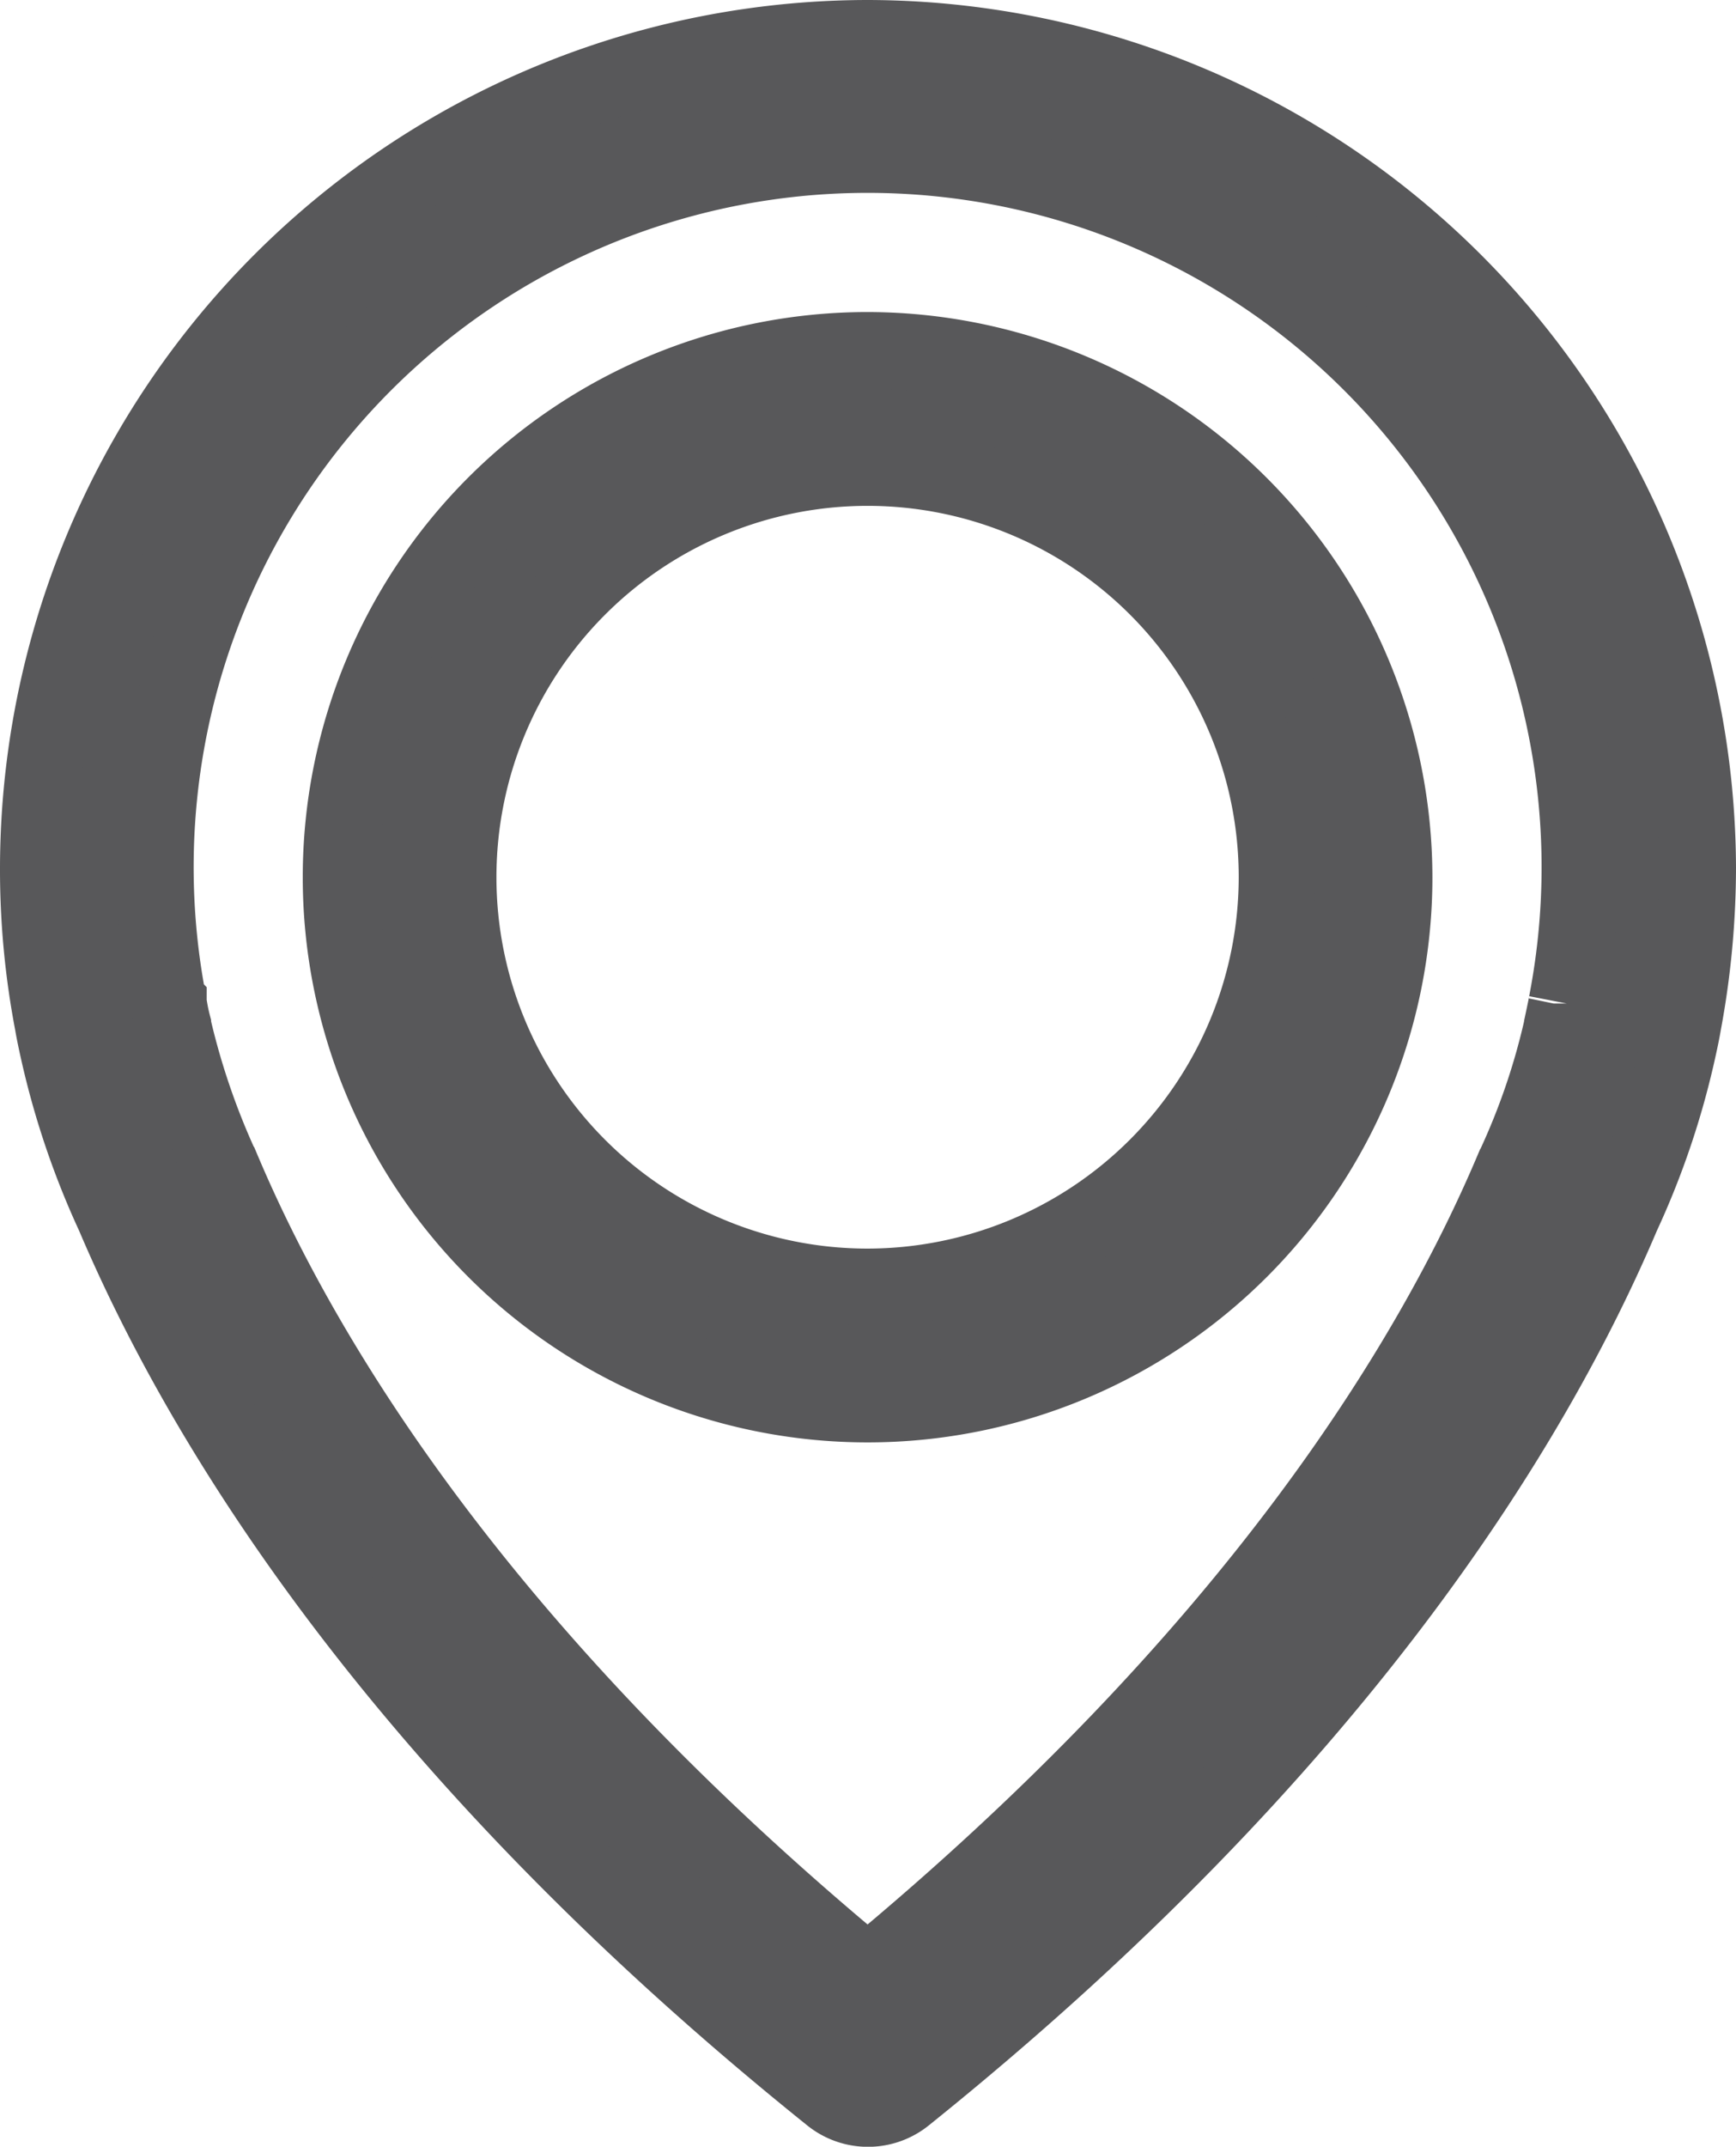
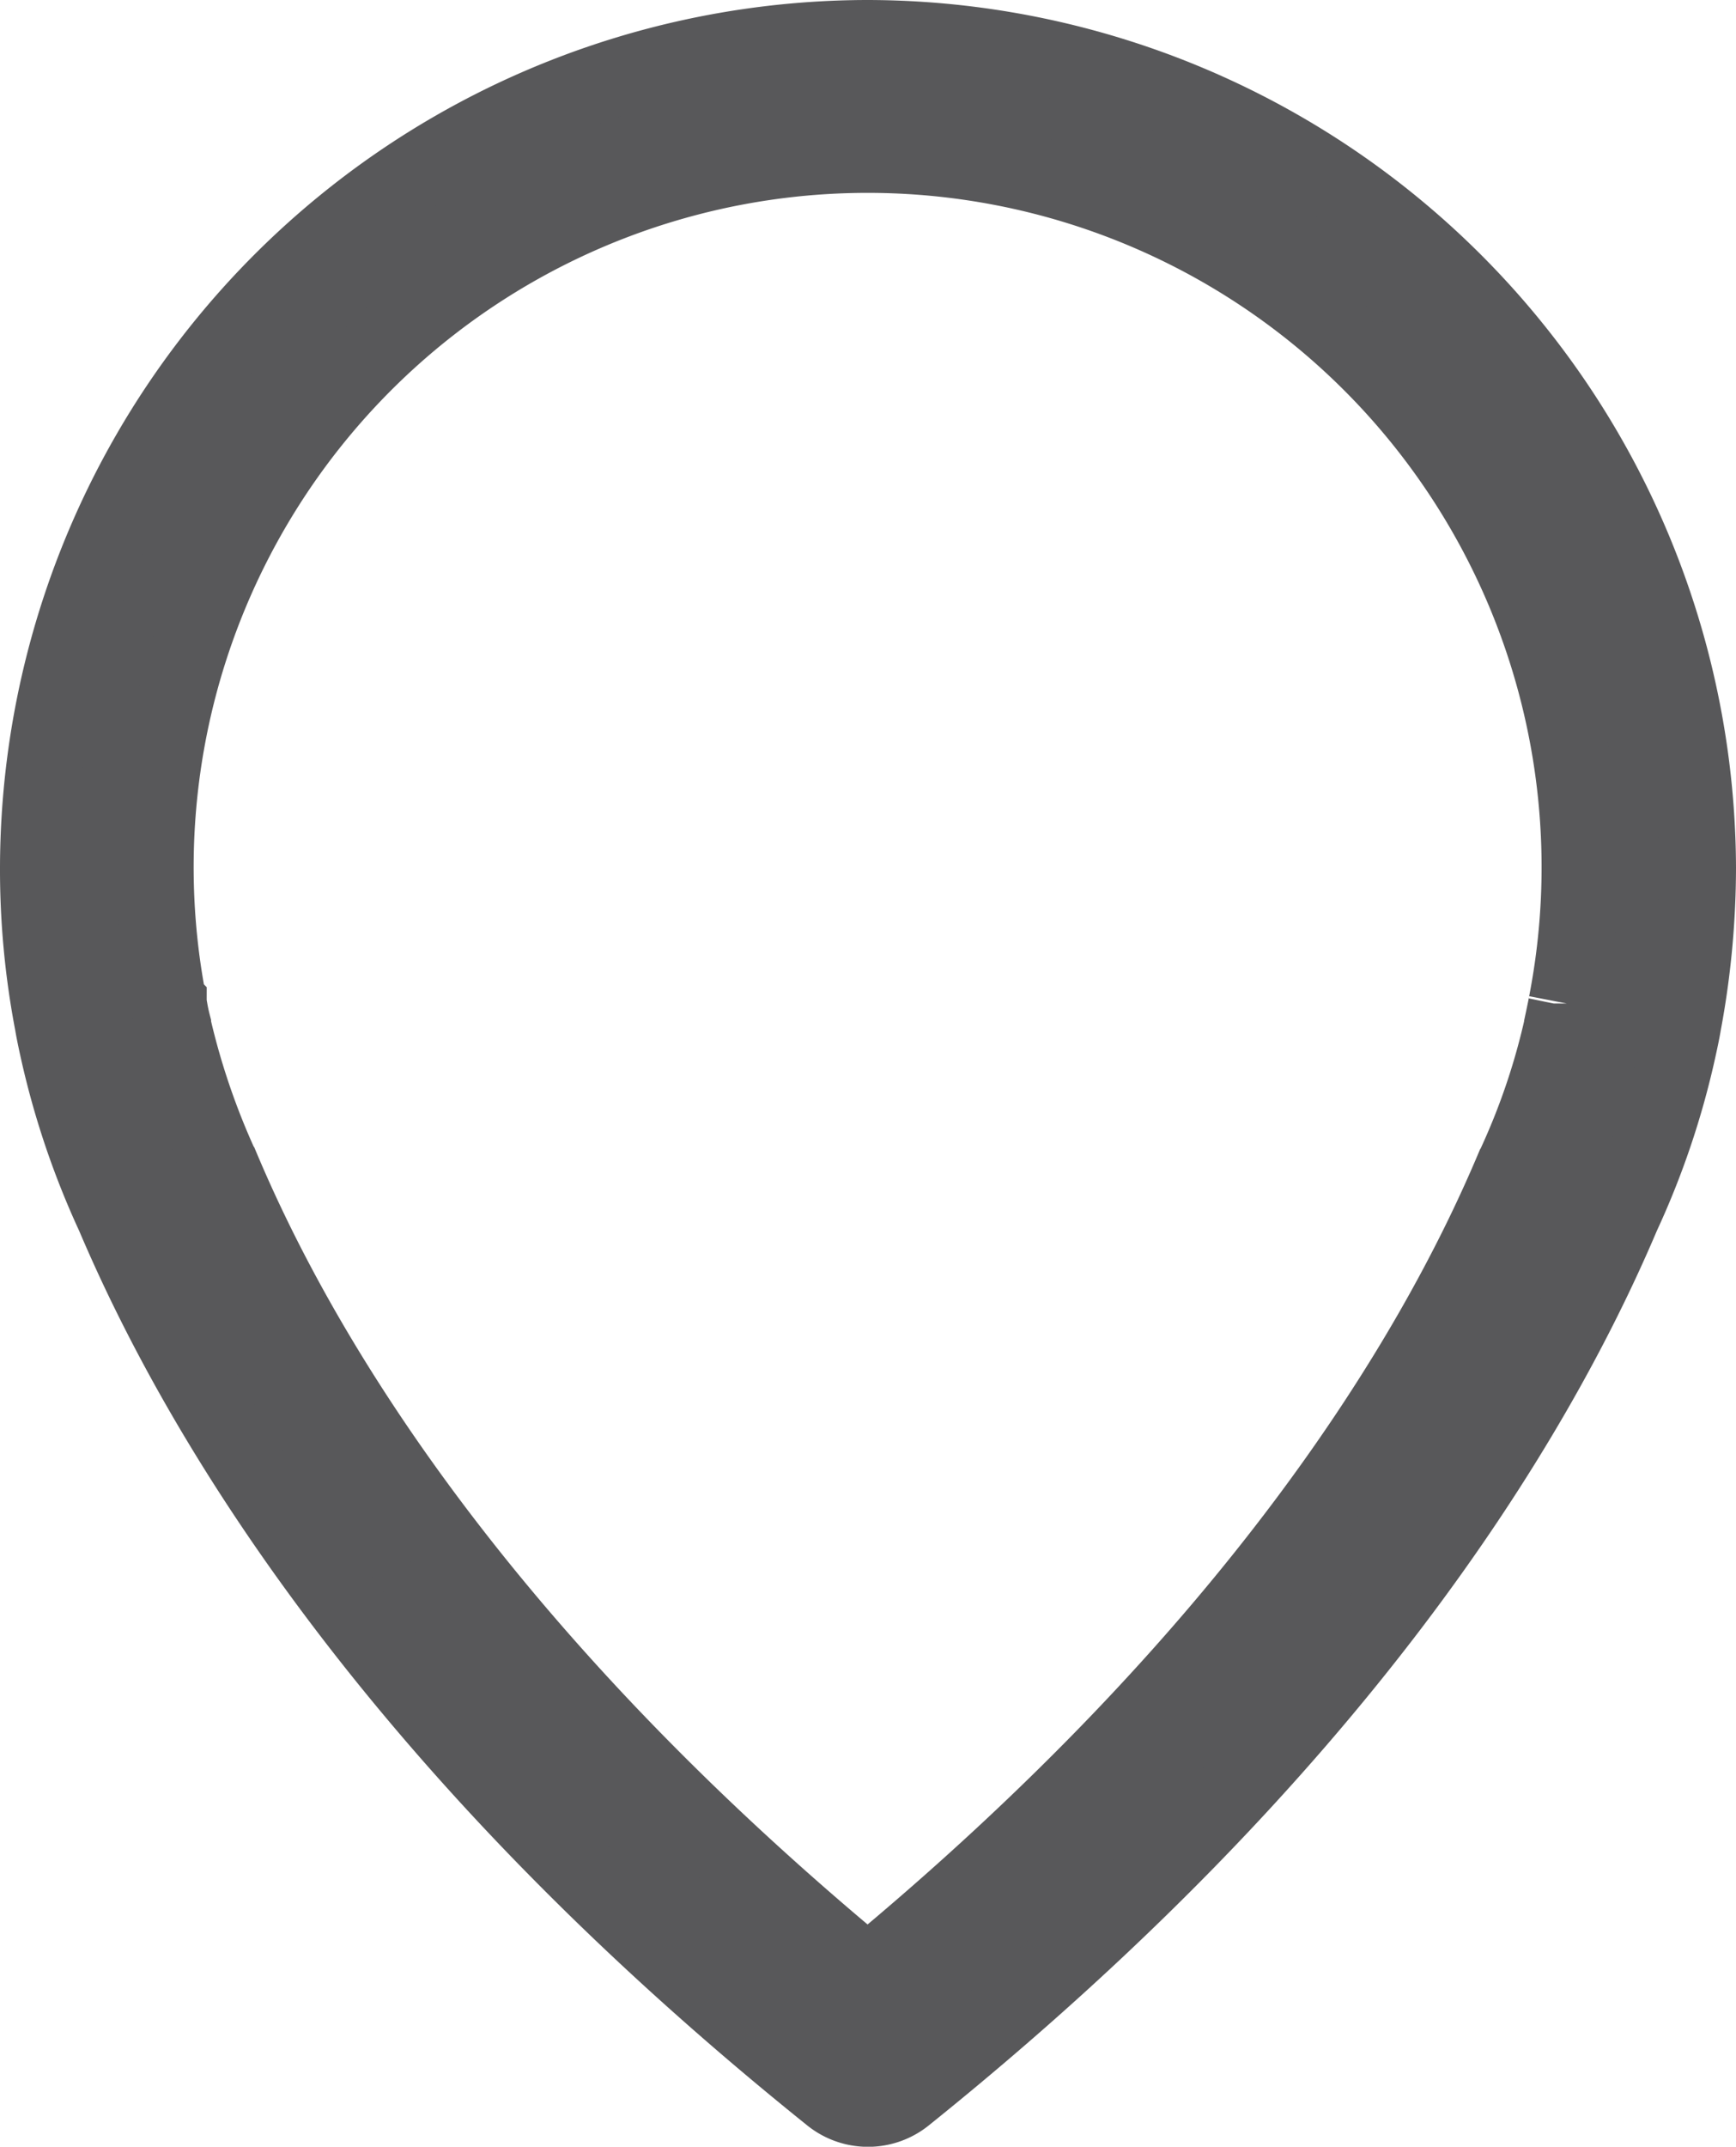
<svg xmlns="http://www.w3.org/2000/svg" width="22.667" height="28.013" viewBox="0 0 22.667 28.013">
  <g transform="translate(0.5 0.5)">
    <path d="M256.828,109A10.842,10.842,0,0,0,246,119.828a10.659,10.659,0,0,0,.192,2.033c.006.04.028.159.074.363a10.646,10.646,0,0,0,.725,2.135c1.167,2.747,3.732,6.965,9.361,11.485a.766.766,0,0,0,.963,0c5.624-4.519,8.195-8.738,9.361-11.485a10.543,10.543,0,0,0,.725-2.135c.045-.2.068-.323.074-.363a11.125,11.125,0,0,0,.192-2.033A10.859,10.859,0,0,0,256.828,109Zm9.129,12.595c0,.011-.006.022-.006.034-.006.029-.023.113-.051.244v.011a8.978,8.978,0,0,1-.629,1.846c-.006.006-.006.017-.011.023-1.059,2.509-3.381,6.337-8.432,10.511-5.051-4.174-7.373-8-8.432-10.511-.006-.006-.006-.017-.011-.023a9.569,9.569,0,0,1-.629-1.846v-.011c-.034-.13-.045-.215-.051-.244,0-.011-.006-.023-.006-.04a9.3,9.3,0,1,1,18.258.006Zm0,0" transform="translate(-246 -109)" fill="#58585a" stroke="#58585a" stroke-width="1" />
-     <path d="M308.715,166.52a6.875,6.875,0,1,0,6.875,6.875,6.886,6.886,0,0,0-6.875-6.875Zm0,12.221a5.346,5.346,0,1,1,5.346-5.346,5.352,5.352,0,0,1-5.346,5.346Zm0,0" transform="translate(-297.887 -162.448)" fill="#58585a" stroke="#58585a" stroke-width="1" />
  </g>
</svg>